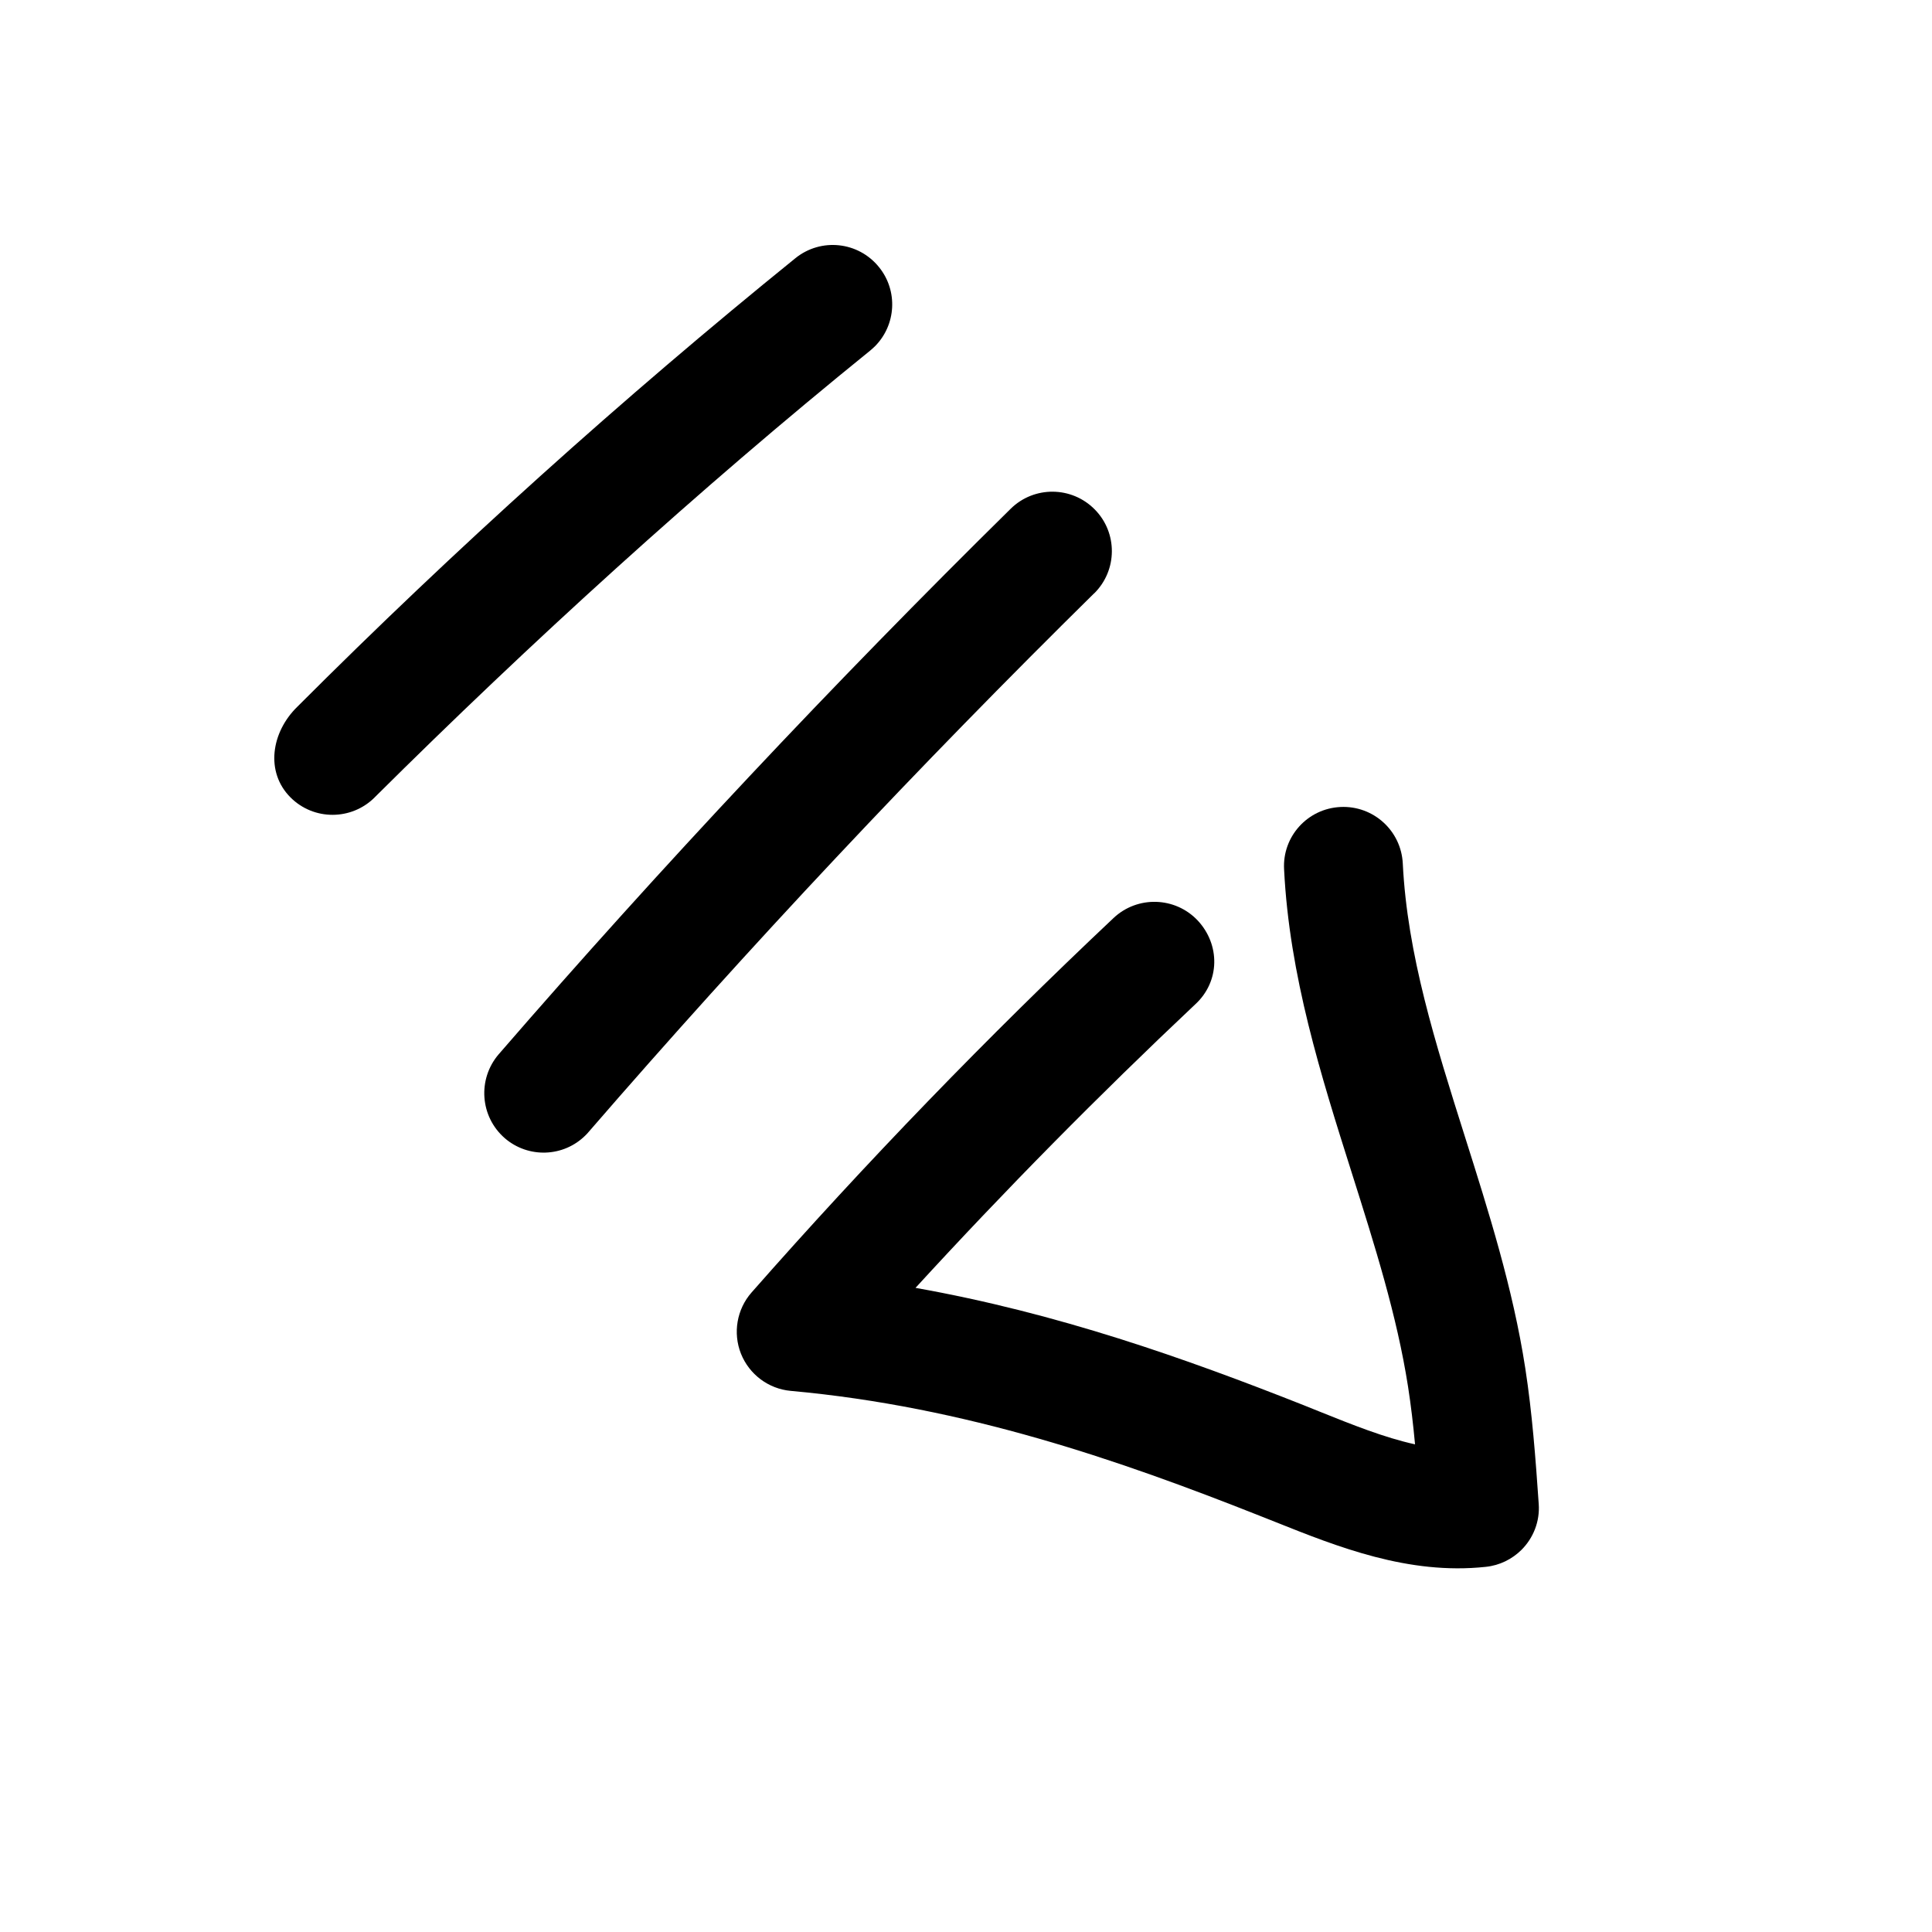
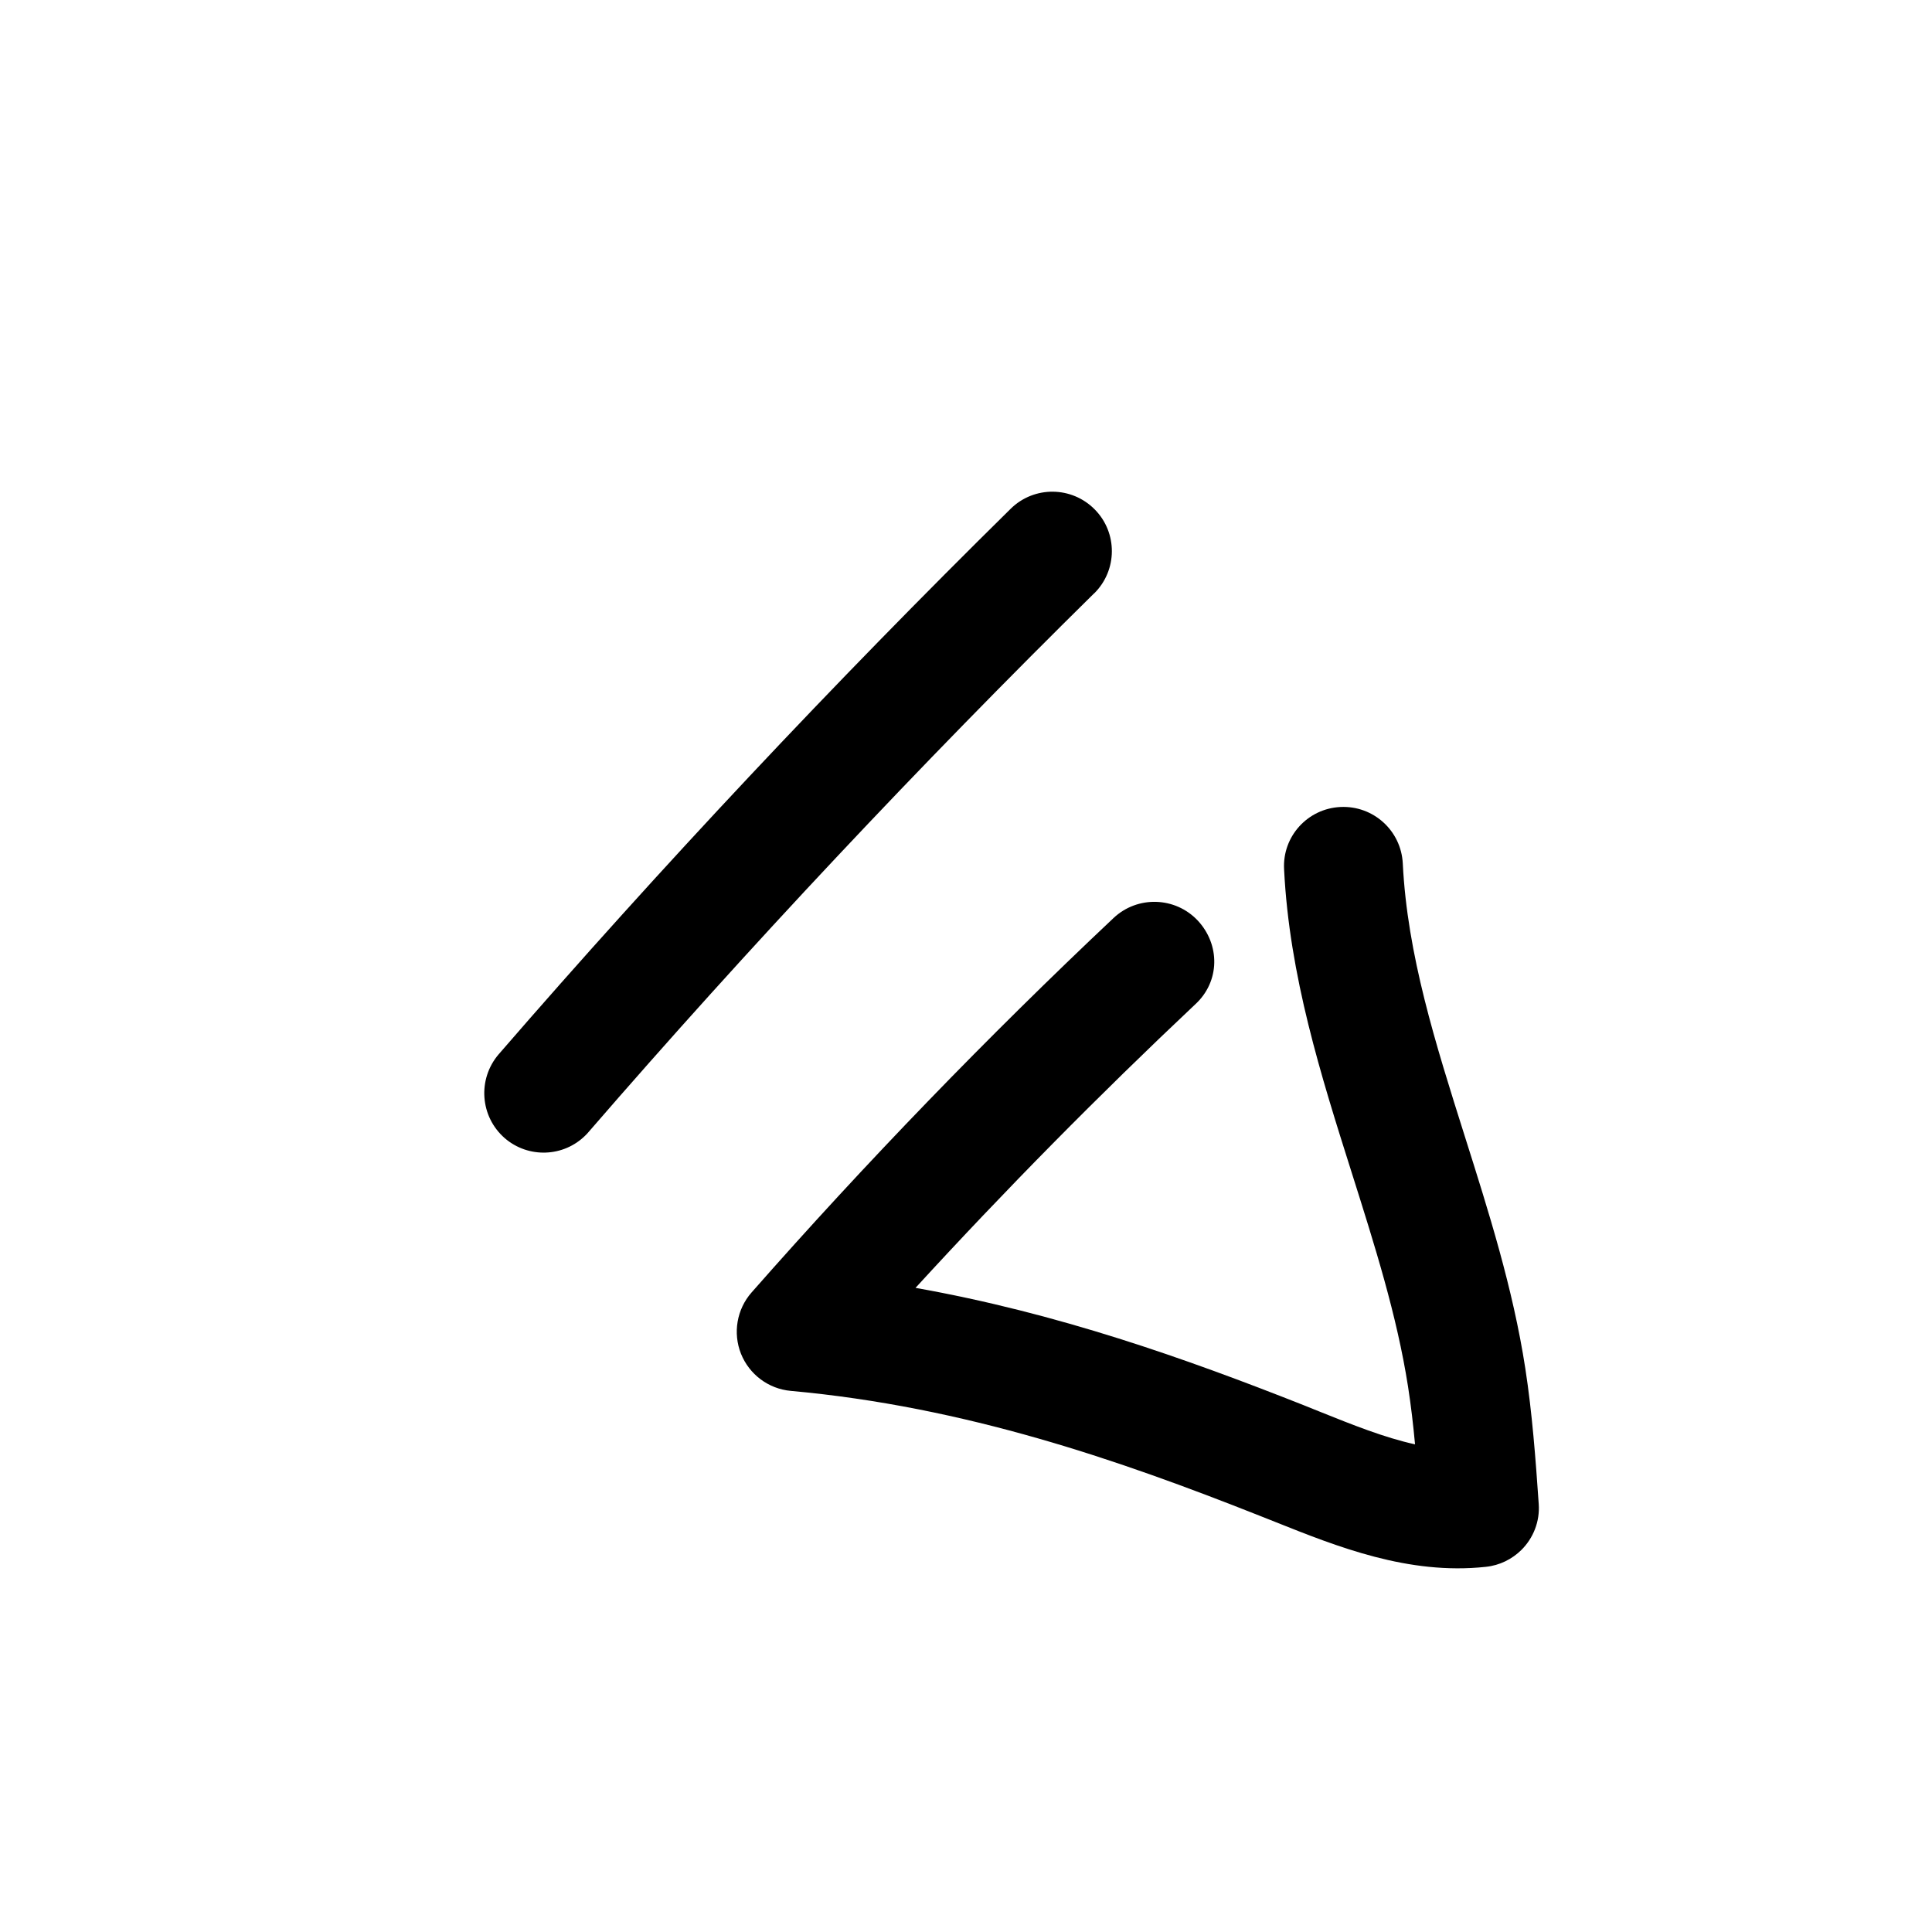
<svg xmlns="http://www.w3.org/2000/svg" fill="#000000" width="800px" height="800px" version="1.1" viewBox="144 144 512 512">
  <g>
-     <path d="m243.28 355.32c41.156-40.902 85.68-81.461 131.3-118.39 0.441-0.379 0.852-0.723 1.262-1.133 5.637-5.637 6.203-14.707 1.102-21.004-5.481-6.801-15.398-7.84-22.168-2.359-45.816 37.09-90.215 77.051-131.96 118.84-6.961 6.769-8.566 17.348-1.797 24.086 6.141 6.109 16.09 6.109 22.262-0.031-0.031 0 0 0 0 0z" />
    <path d="m277.76 445.62c6.266 5.414 15.617 5.039 21.41-0.754 0.285-0.285 0.535-0.535 0.789-0.852 42.602-49.215 87.852-97.297 133.95-142.73 0.062-0.035 0.094-0.066 0.129-0.098 6.109-6.109 6.172-15.996 0.094-22.168-6.109-6.203-16.059-6.297-22.262-0.219-46.793 46.098-92.547 94.746-135.71 144.59-5.668 6.613-4.945 16.531 1.605 22.23z" />
    <path d="m460.71 410.2c6.676-6.109 6.644-15.902 0.691-22.262-5.981-6.328-15.961-6.613-22.293-0.66-33.348 31.426-65.652 64.801-95.945 99.25-3.906 4.441-4.977 10.738-2.801 16.215 2.203 5.512 7.305 9.32 13.195 9.855 46.289 4.188 87.066 18.359 124.19 33.062l4.125 1.637c16.562 6.613 35.359 14.137 55.859 11.934 3.715-0.379 6.992-2.047 9.477-4.504 3.086-3.086 4.914-7.461 4.566-12.188-0.82-11.934-1.73-24.09-3.559-35.93-3.273-21.254-9.762-41.66-15.996-61.371-7.84-24.812-15.273-48.238-16.469-72.422-0.441-8.691-7.809-15.367-16.5-14.957-8.723 0.41-15.43 7.809-14.957 16.5 1.387 28.215 9.793 54.727 17.918 80.391 6.141 19.43 11.965 37.785 14.926 56.68 0.789 5.07 1.387 10.203 1.859 15.336-8.156-1.793-16.625-5.195-25.41-8.723l-4.219-1.699c-31.234-12.344-64.992-24.34-102.75-31.047 23.742-25.91 48.586-51.07 74.09-75.098z" />
  </g>
</svg>